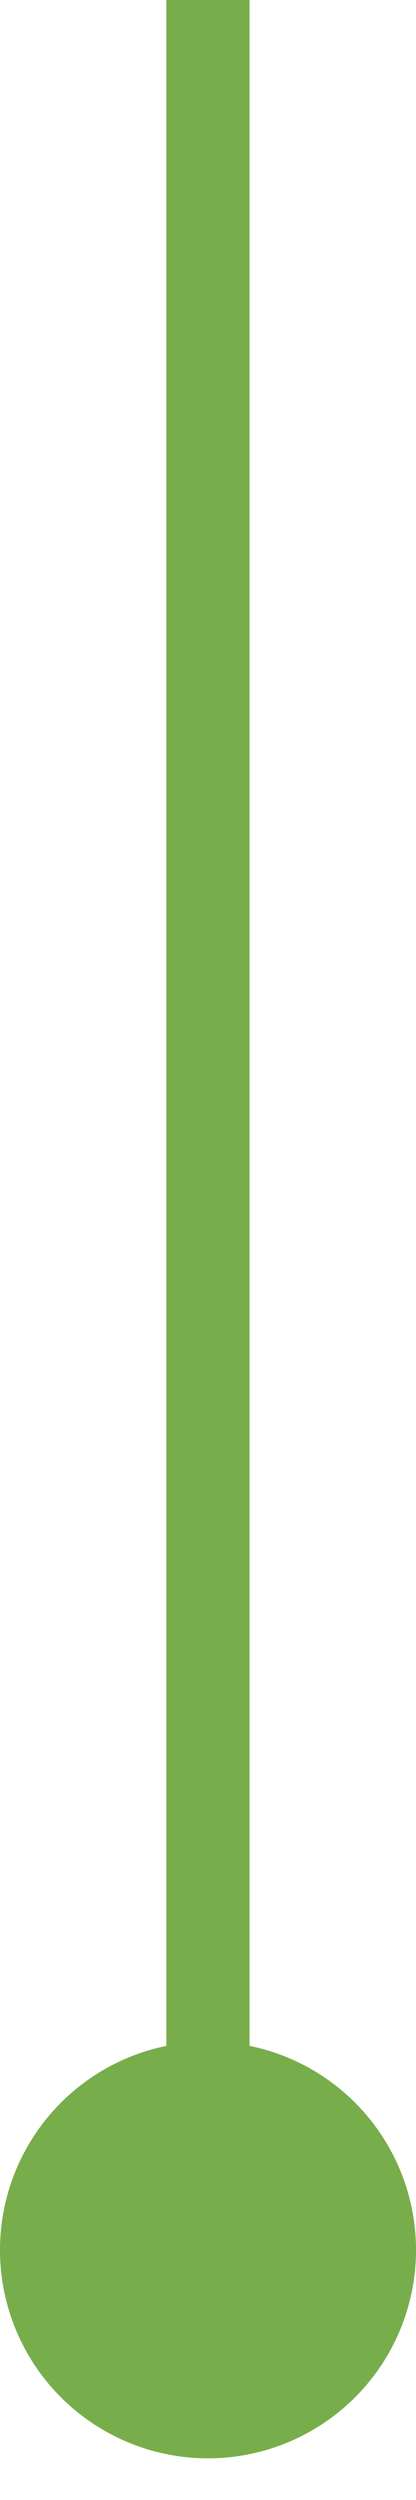
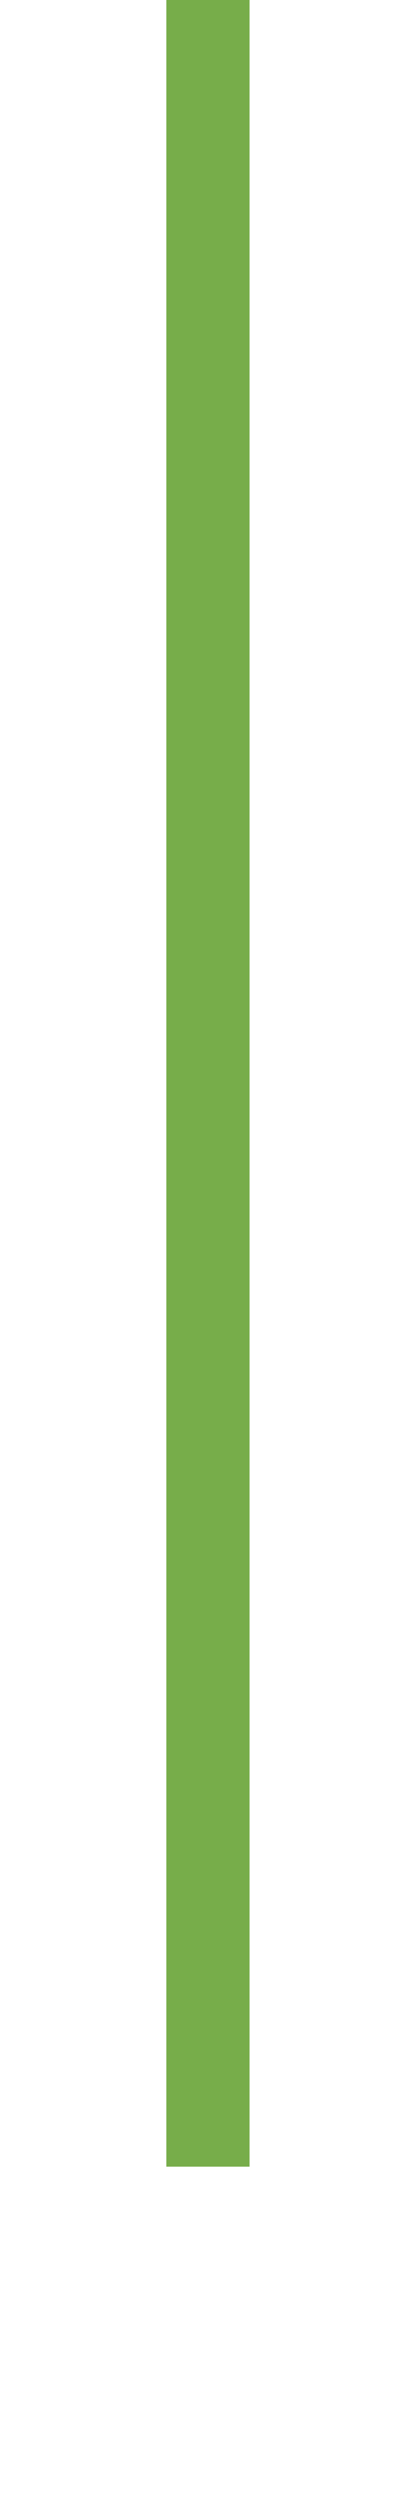
<svg xmlns="http://www.w3.org/2000/svg" width="8" height="48" viewBox="0 0 8 48" fill="none">
  <rect width="1.6" height="41.6" transform="matrix(1 0 0 -1 3.199 41.6)" fill="#77AD4A" />
-   <circle cx="4" cy="4" r="4" transform="matrix(1 0 0 -1 0 47.2)" fill="#77AD4A" />
</svg>